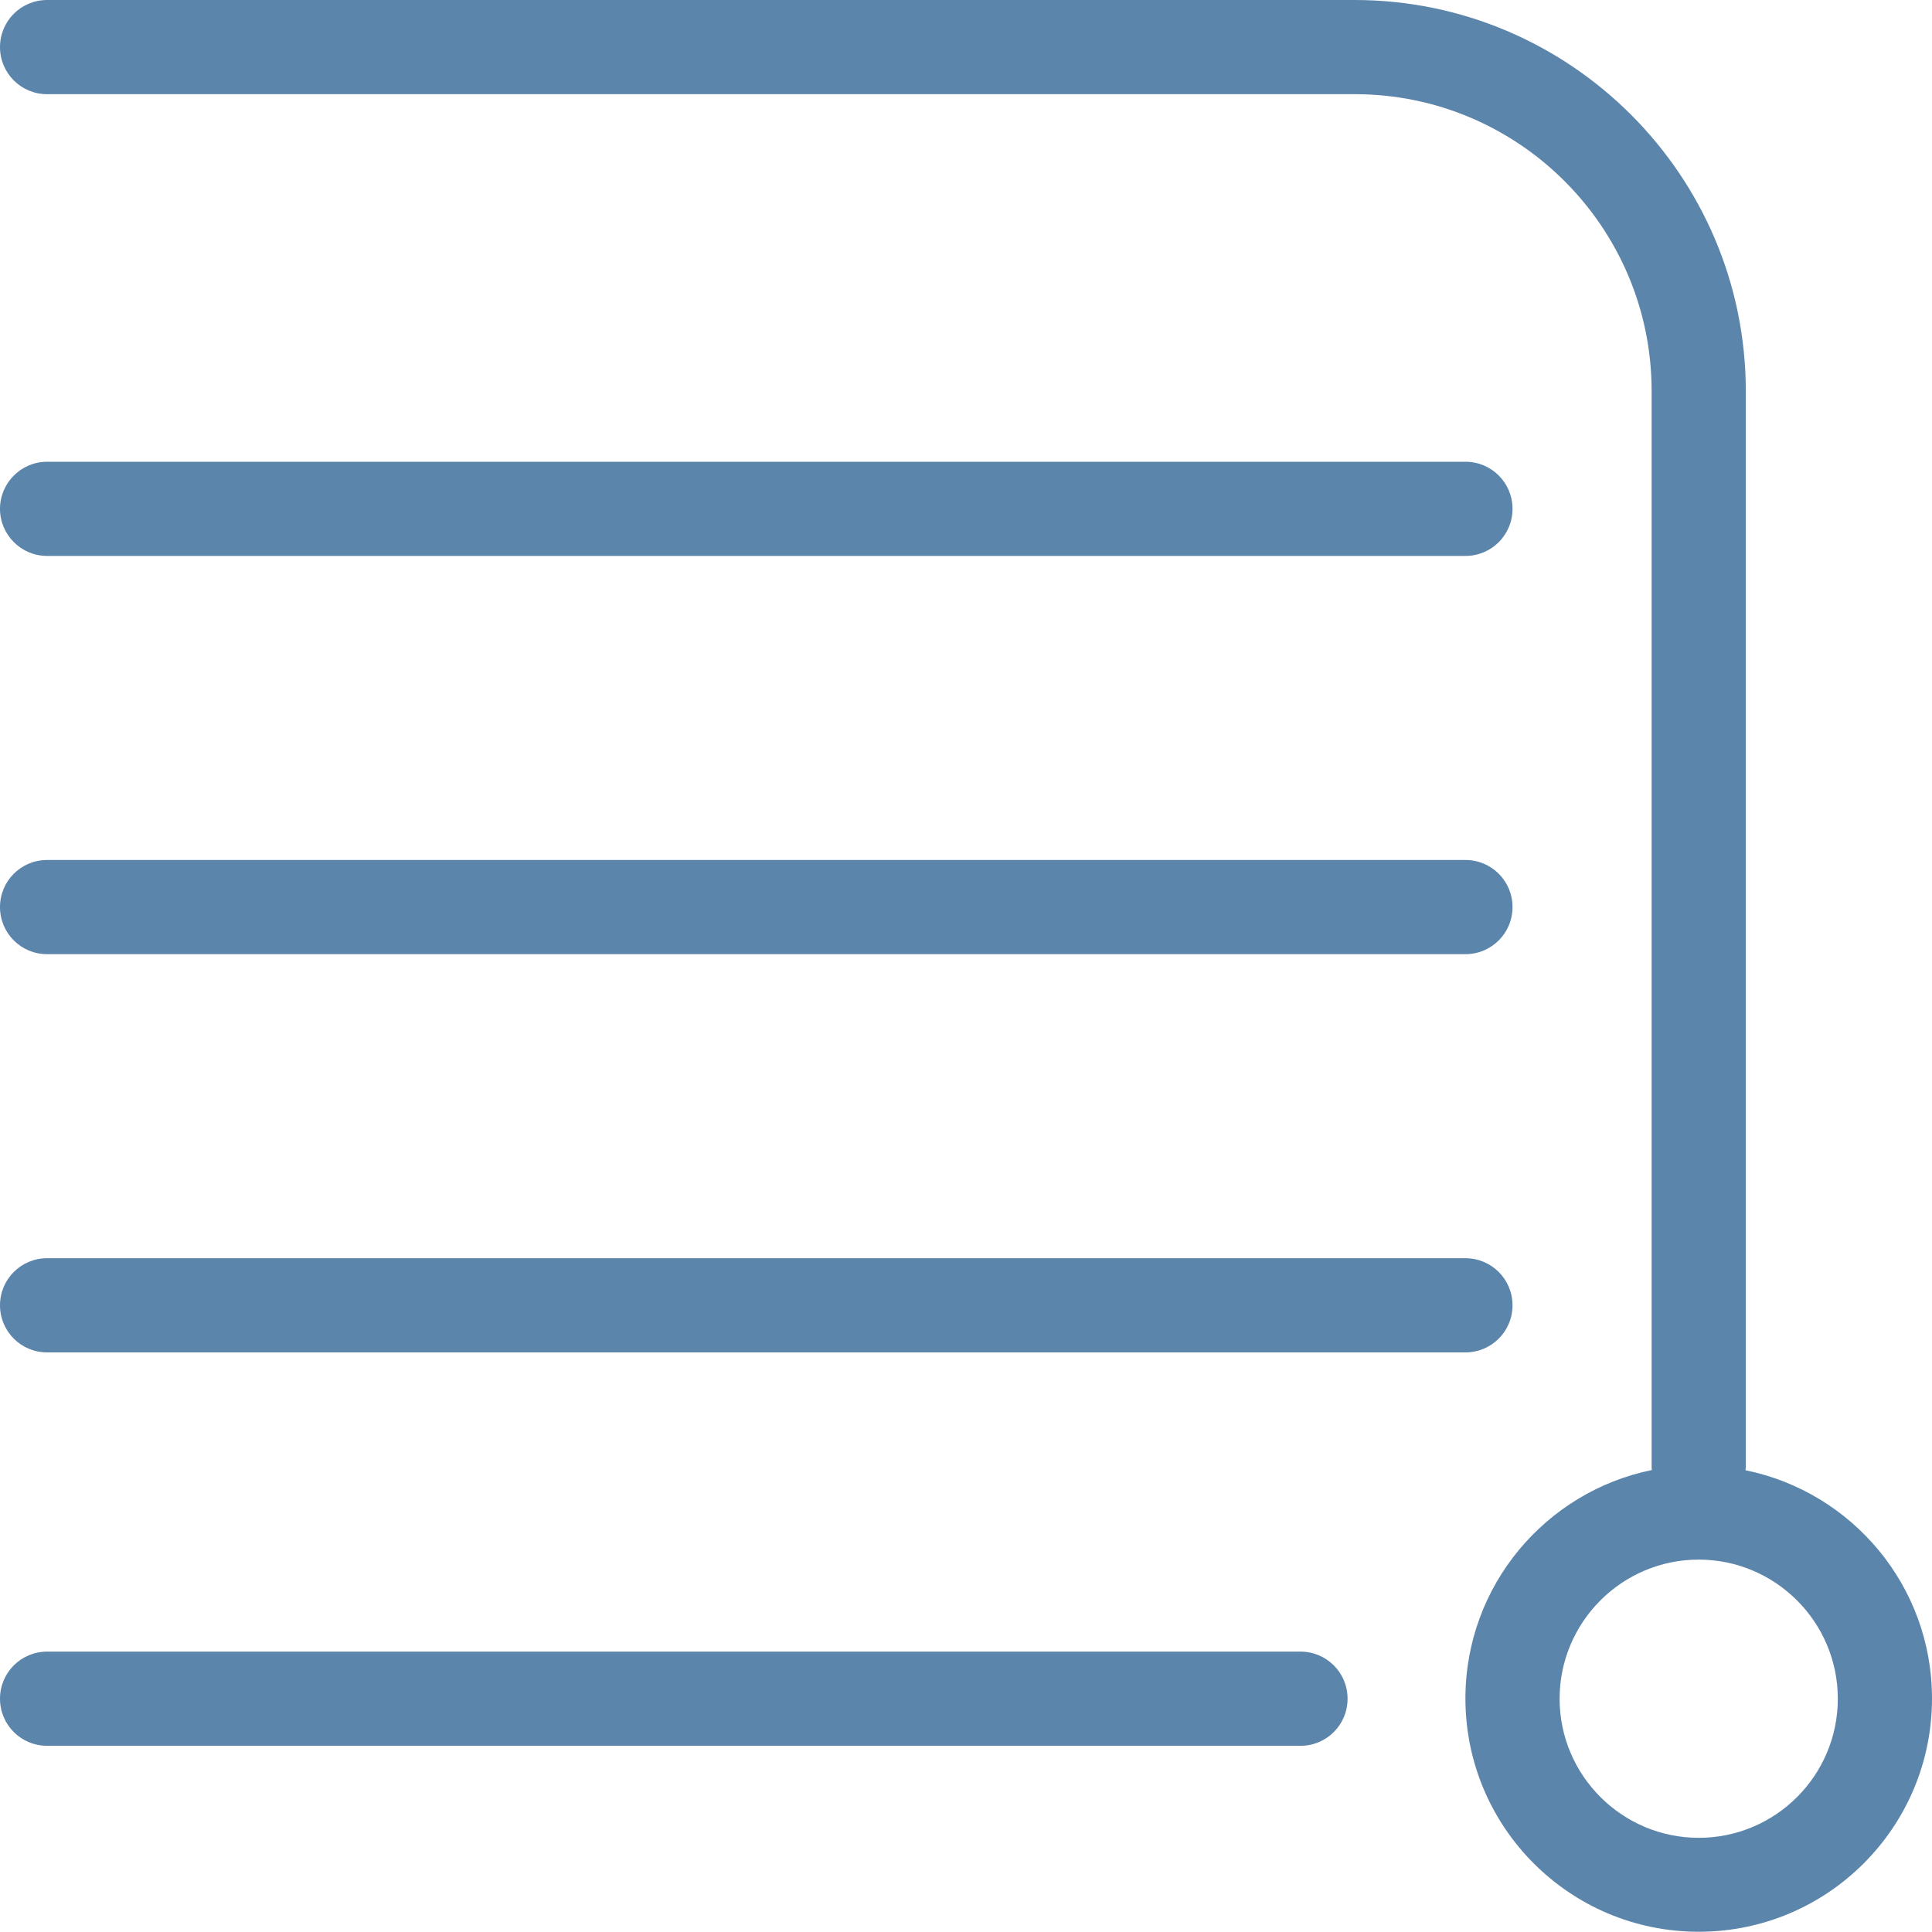
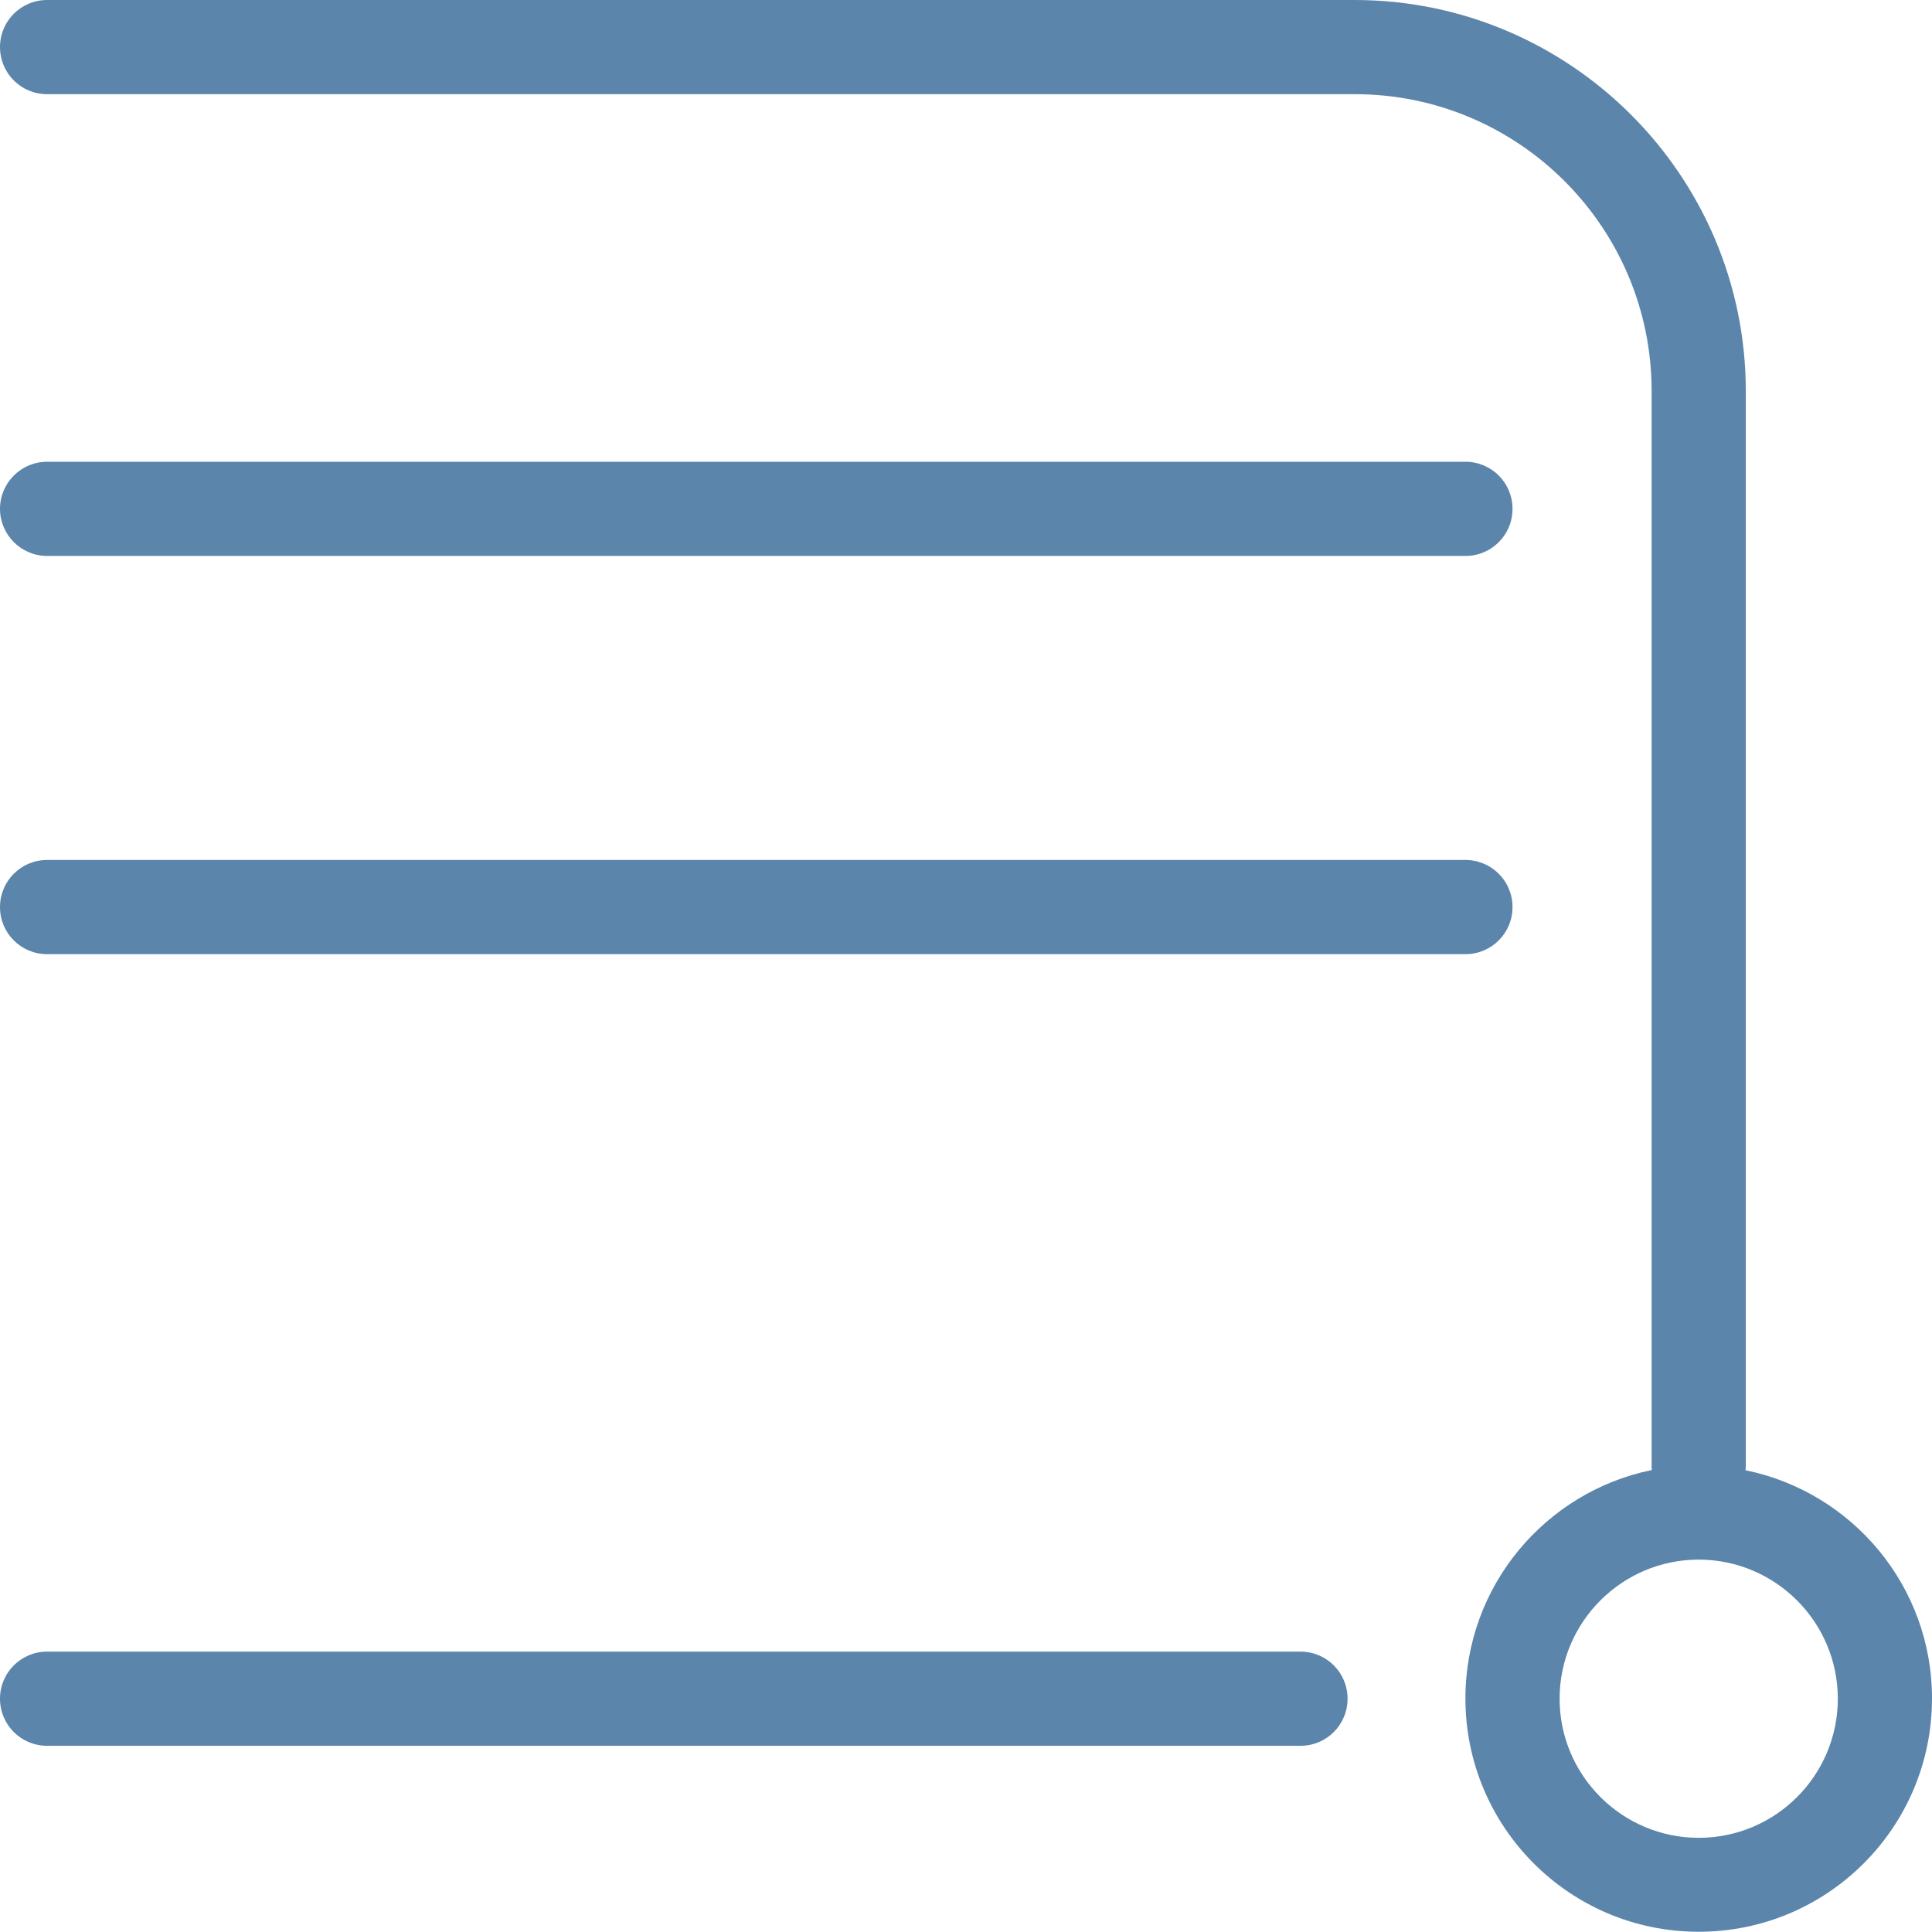
<svg xmlns="http://www.w3.org/2000/svg" version="1.1" id="Layer_1" x="0px" y="0px" viewBox="0 0 800 800" style="enable-background:new 0 0 800 800;" xml:space="preserve">
  <style type="text/css">
	.st0{fill:#5C85AB;}
</style>
  <g>
    <path class="st0" d="M722.8,608.8c0-0.5,0.1-1.1,0.1-1.6V162c0-89.3-72.7-162-162-162H19.5C8.7,0,0,8.7,0,19.5S8.7,39,19.5,39H561   c67.8,0,122.9,55.1,122.9,122.9v445.2c0,0.6,0,1.1,0.1,1.6c-44,9-77.2,47.9-77.2,94.6c0,53.3,43.2,96.6,96.6,96.6   c53.3,0,96.6-43.2,96.6-96.6C800,656.7,766.9,617.8,722.8,608.8z M703.4,761c-31.7,0-57.6-25.8-57.6-57.6   c0-31.7,25.8-57.6,57.6-57.6c31.7,0,57.6,25.8,57.6,57.6C761,735.2,735.2,761,703.4,761z" />
    <path class="st0" d="M538.5,683.9h-519C8.7,683.9,0,692.6,0,703.4s8.7,19.5,19.5,19.5h519c10.8,0,19.5-8.7,19.5-19.5   S549.3,683.9,538.5,683.9z" />
-     <path class="st0" d="M19.5,560h587.3c10.8,0,19.5-8.7,19.5-19.5s-8.7-19.5-19.5-19.5H19.5C8.7,521,0,529.7,0,540.5   S8.7,560,19.5,560z" />
    <path class="st0" d="M19.5,395.1h587.3c10.8,0,19.5-8.7,19.5-19.5c0-10.8-8.7-19.5-19.5-19.5H19.5C8.7,356.1,0,364.8,0,375.6   C0,386.4,8.7,395.1,19.5,395.1z" />
    <path class="st0" d="M19.5,230.2h587.3c10.8,0,19.5-8.7,19.5-19.5s-8.7-19.5-19.5-19.5H19.5C8.7,191.2,0,200,0,210.7   S8.7,230.2,19.5,230.2z" />
  </g>
</svg>